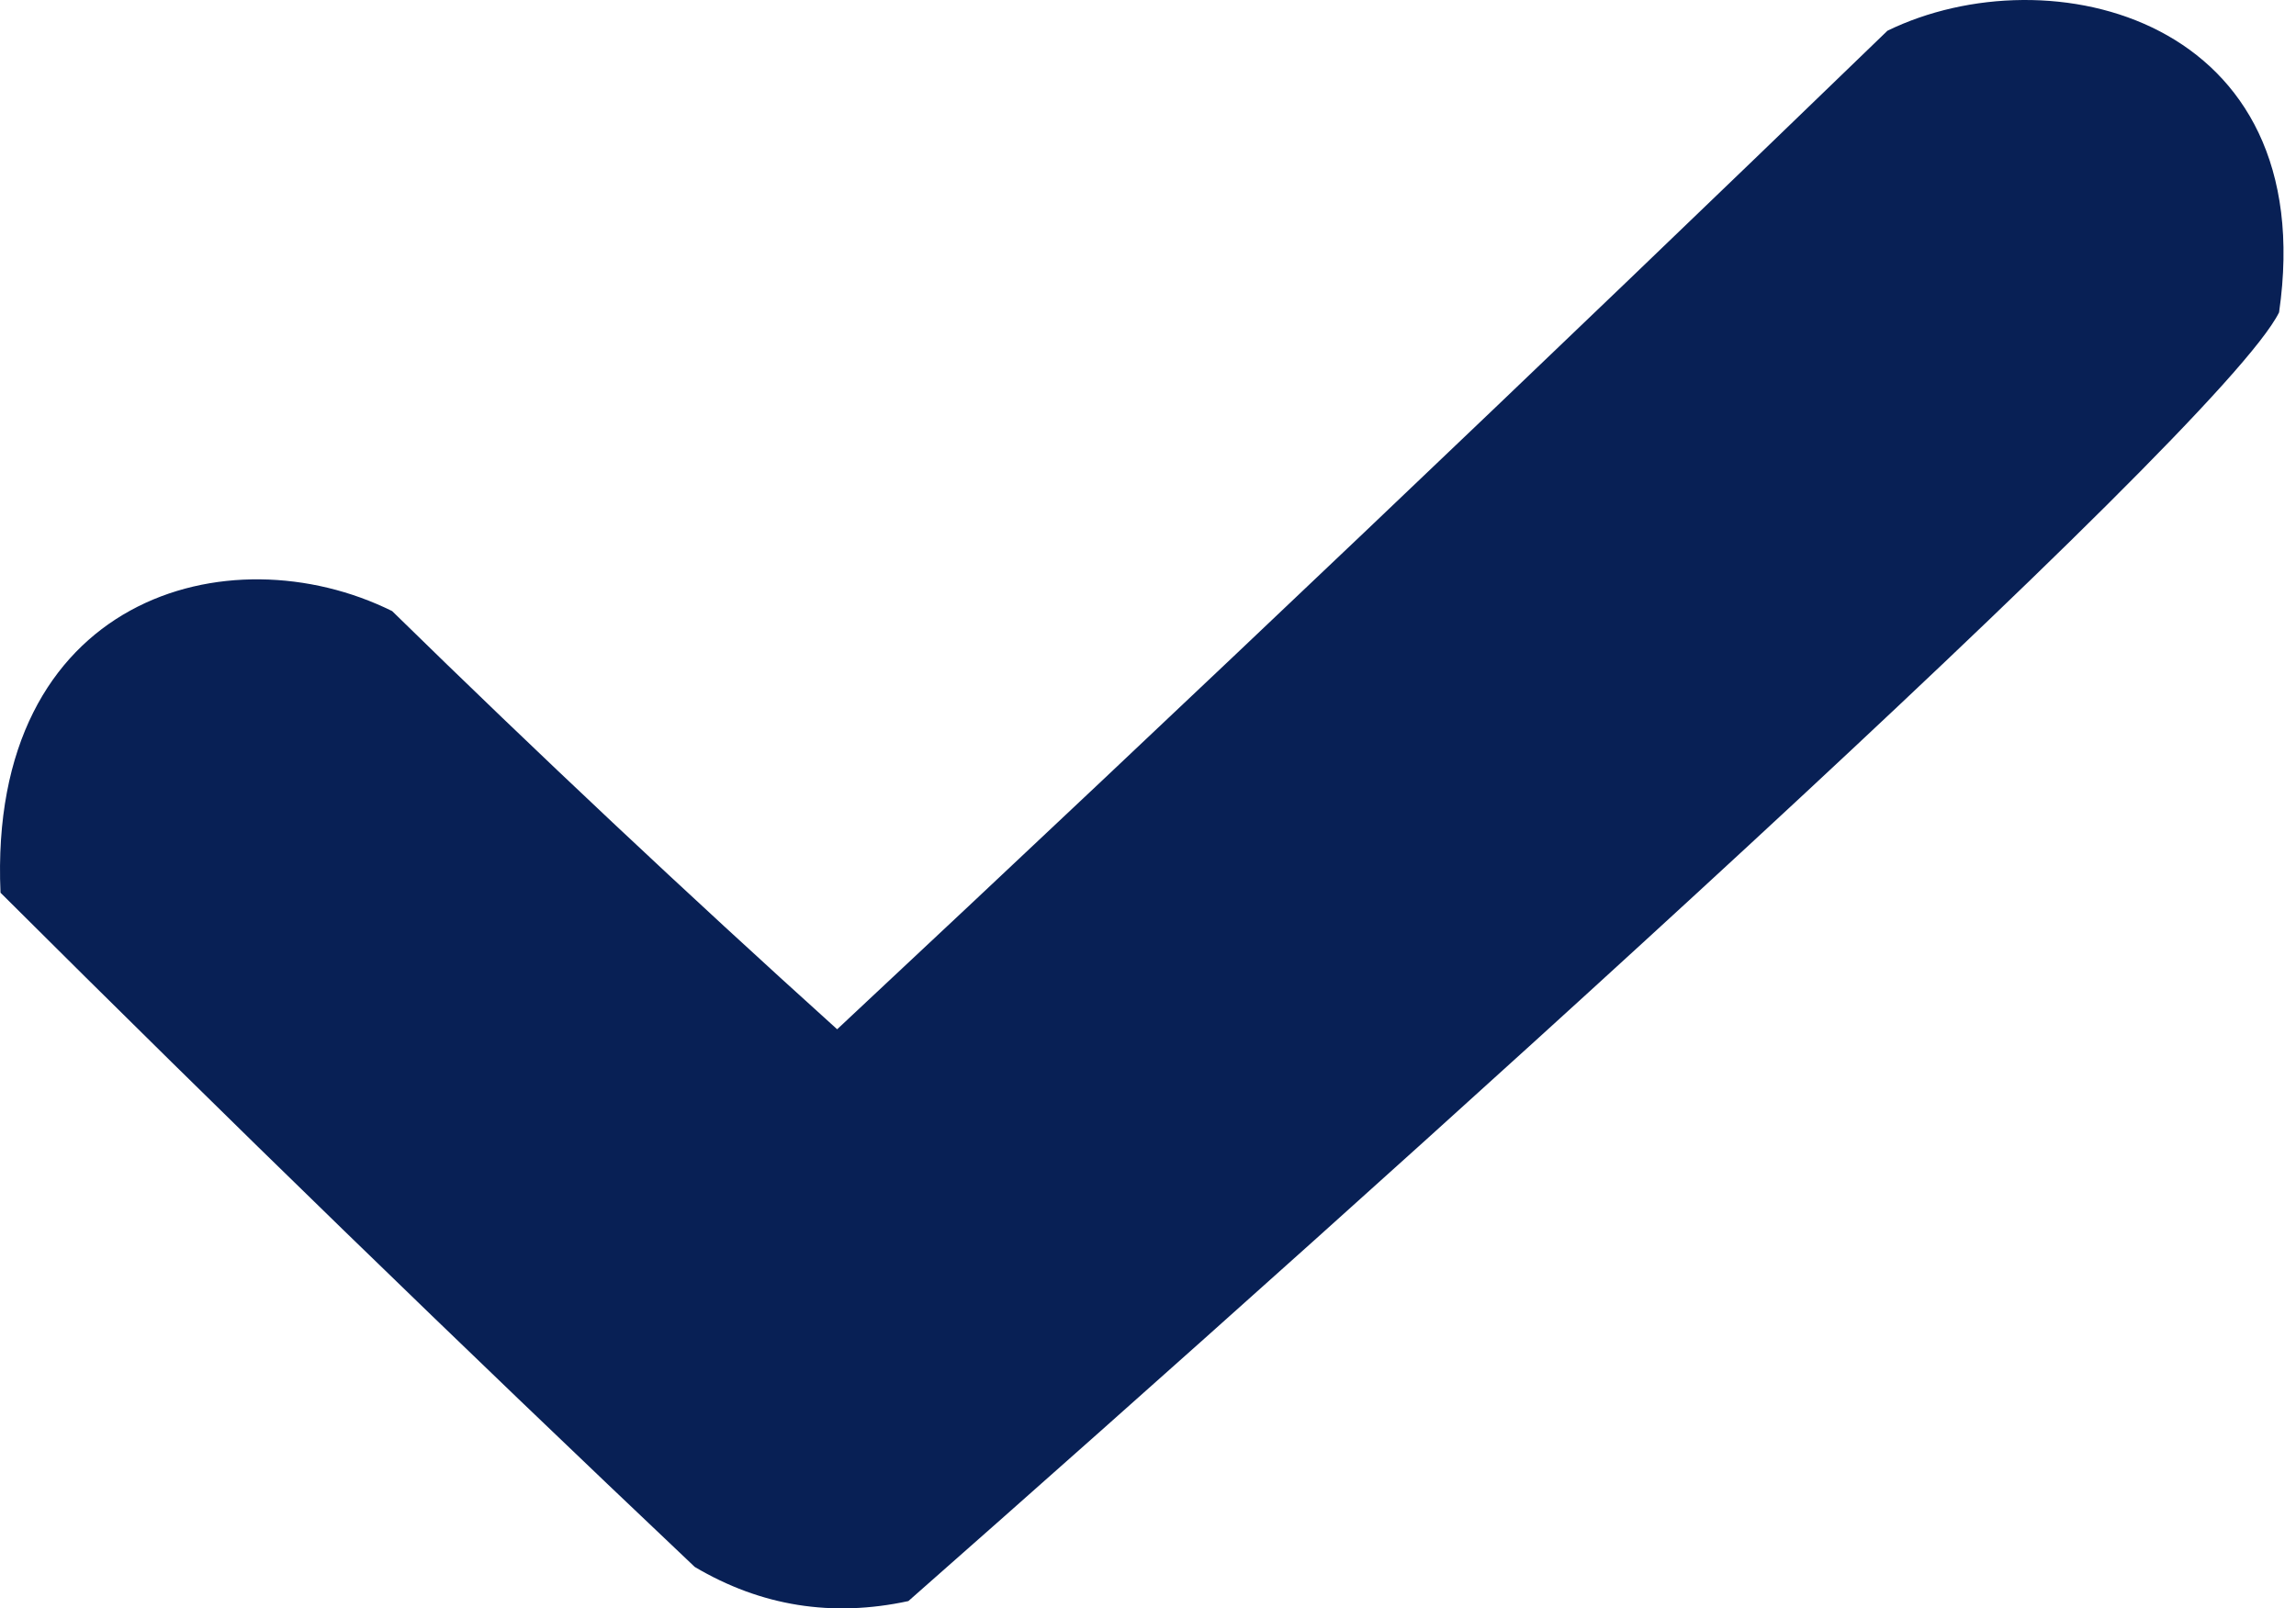
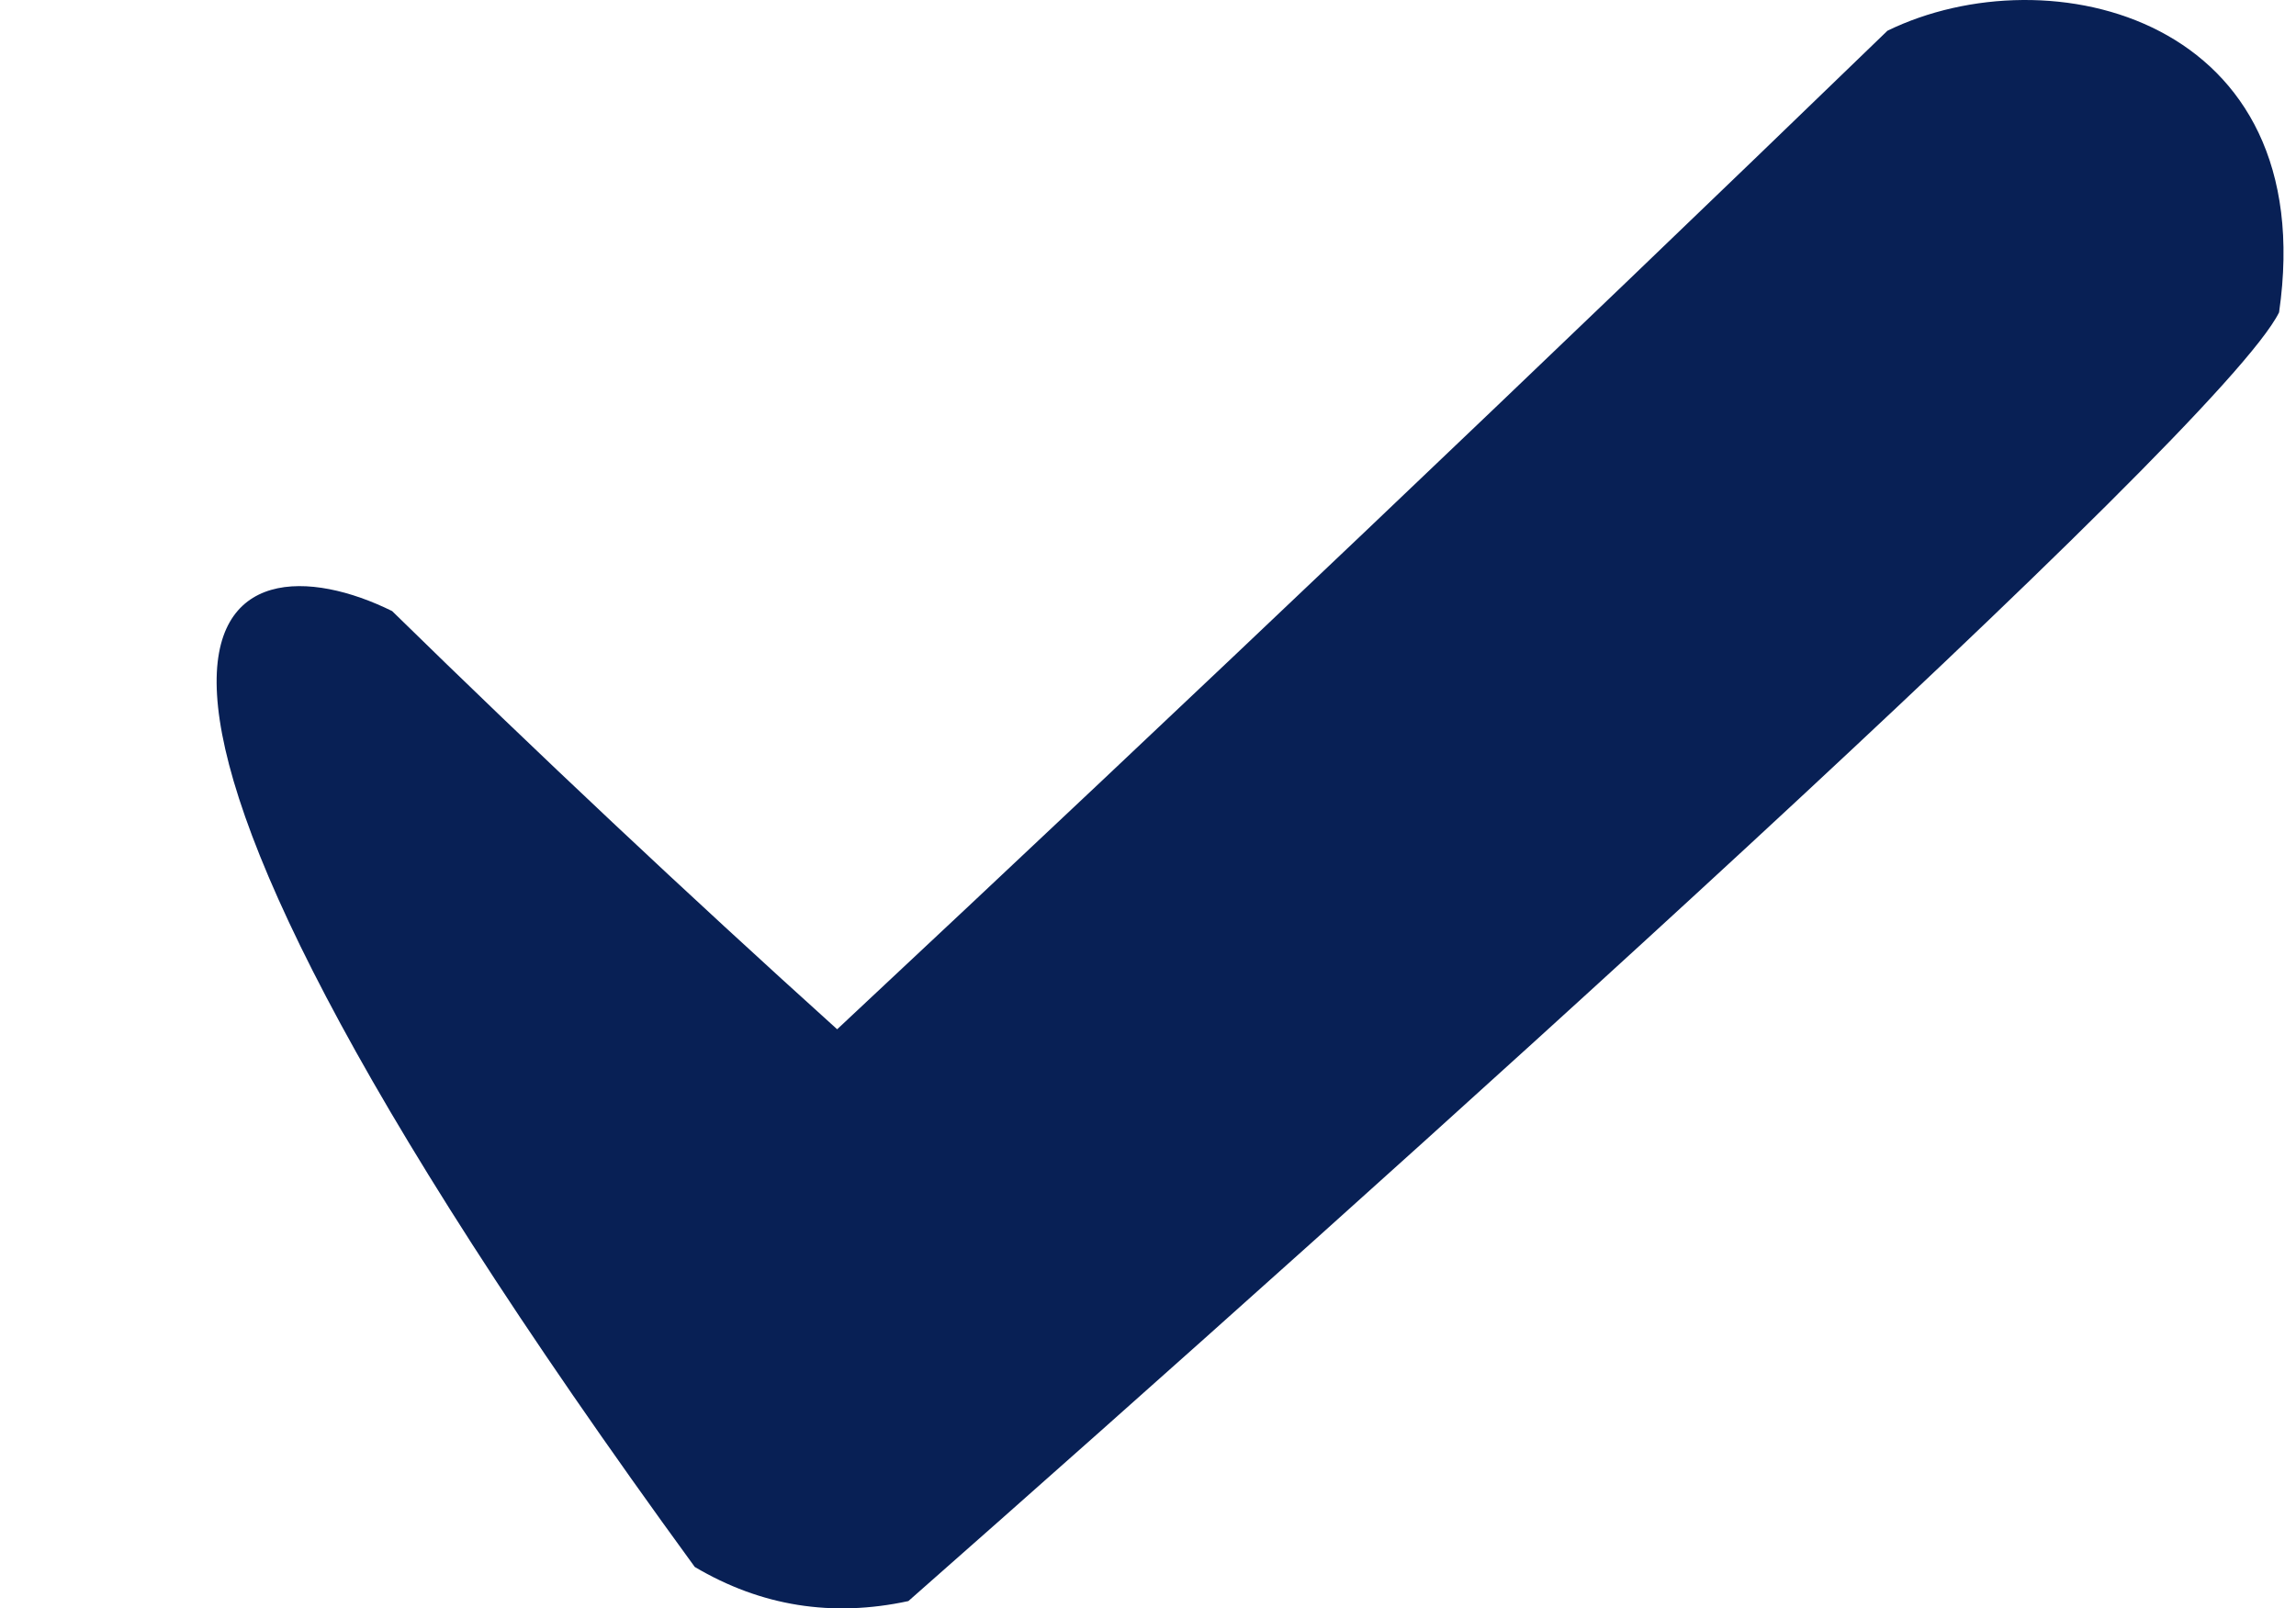
<svg xmlns="http://www.w3.org/2000/svg" width="177" height="124" viewBox="0 0 177 124" fill="none">
-   <path fill-rule="evenodd" clip-rule="evenodd" d="M175.695 24.083C171.184 33.221 106.398 91.411 70.027 123.437C64.15 124.707 58.661 123.829 53.559 120.805C35.404 103.617 17.564 86.29 0.039 68.825C-0.961 46 17.649 40.88 30.23 47.112C41.456 58.097 52.892 68.844 64.537 79.353C91.736 53.93 118.725 28.269 145.504 2.37C157.956 -3.703 178.98 1.327 175.695 24.083Z" fill="#082055" />
+   <path fill-rule="evenodd" clip-rule="evenodd" d="M175.695 24.083C171.184 33.221 106.398 91.411 70.027 123.437C64.15 124.707 58.661 123.829 53.559 120.805C-0.961 46 17.649 40.88 30.23 47.112C41.456 58.097 52.892 68.844 64.537 79.353C91.736 53.93 118.725 28.269 145.504 2.37C157.956 -3.703 178.98 1.327 175.695 24.083Z" fill="#082055" />
</svg>